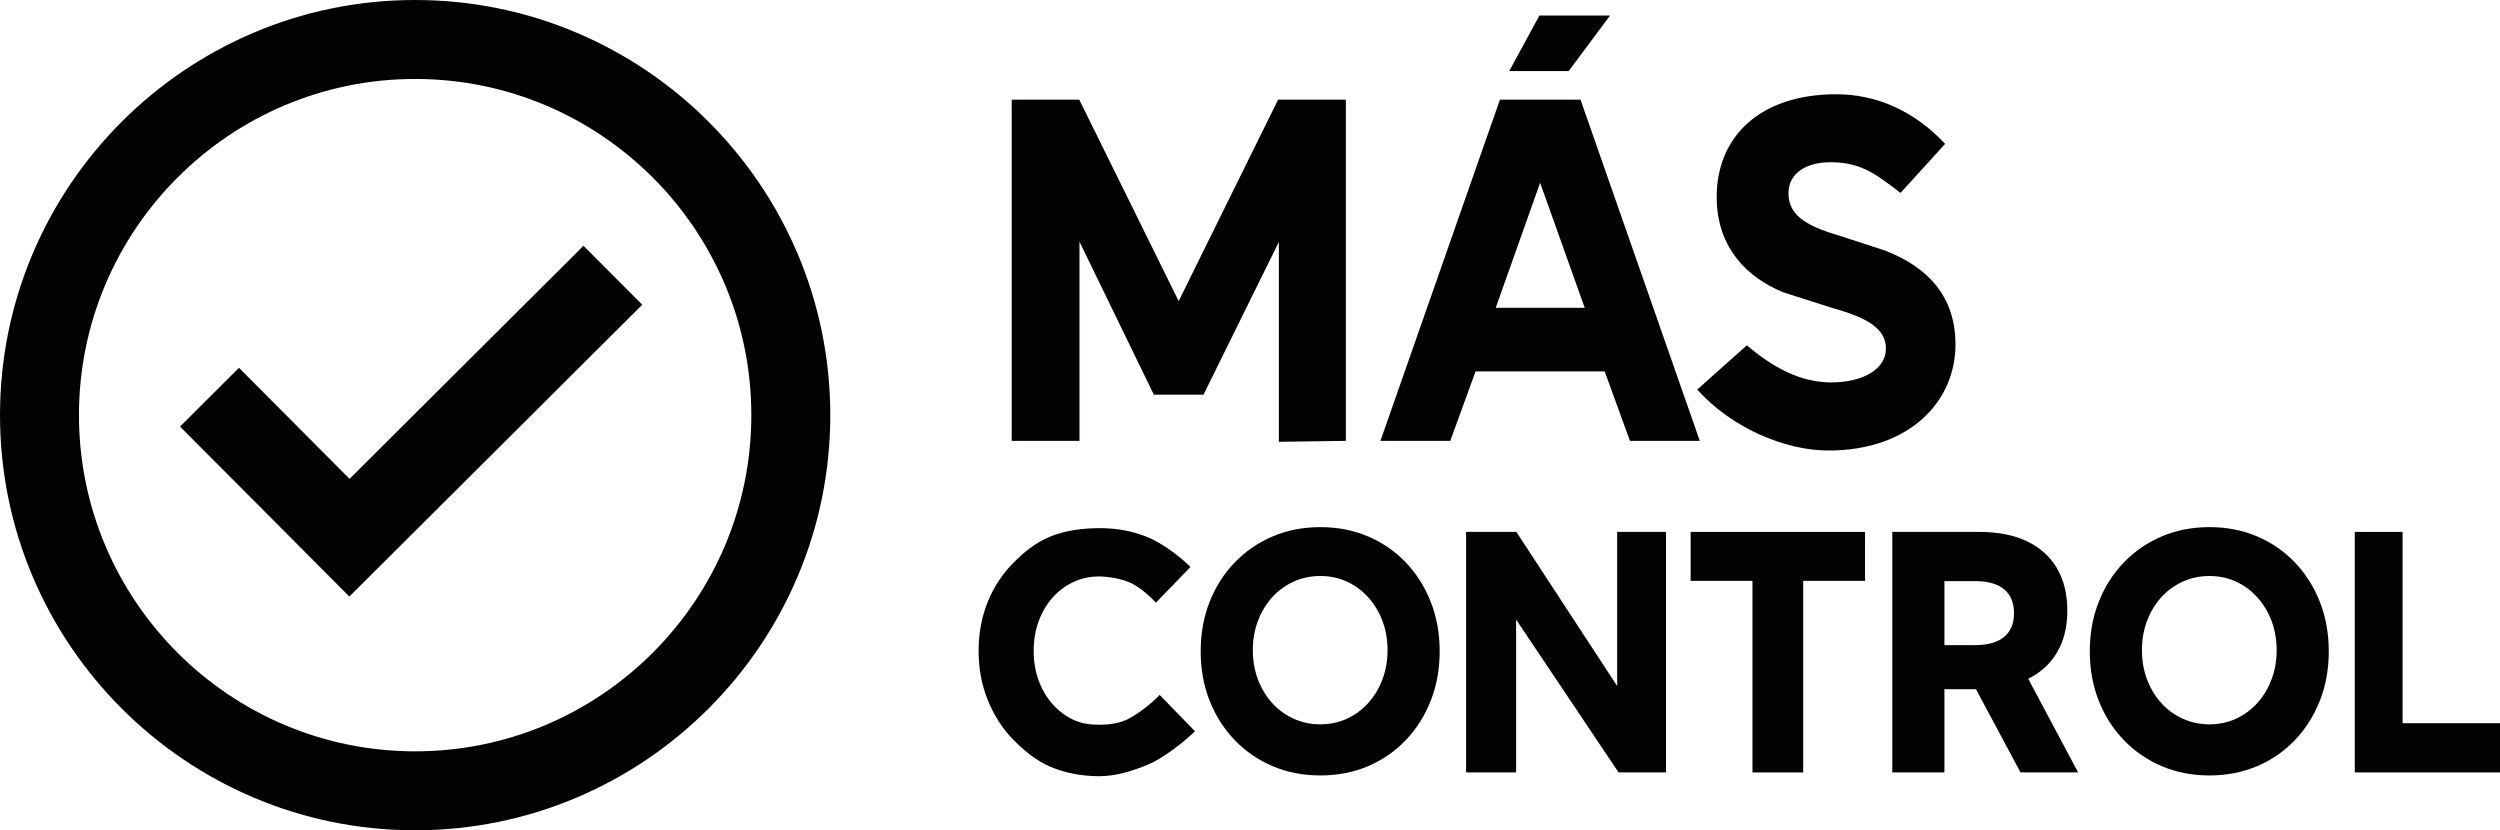
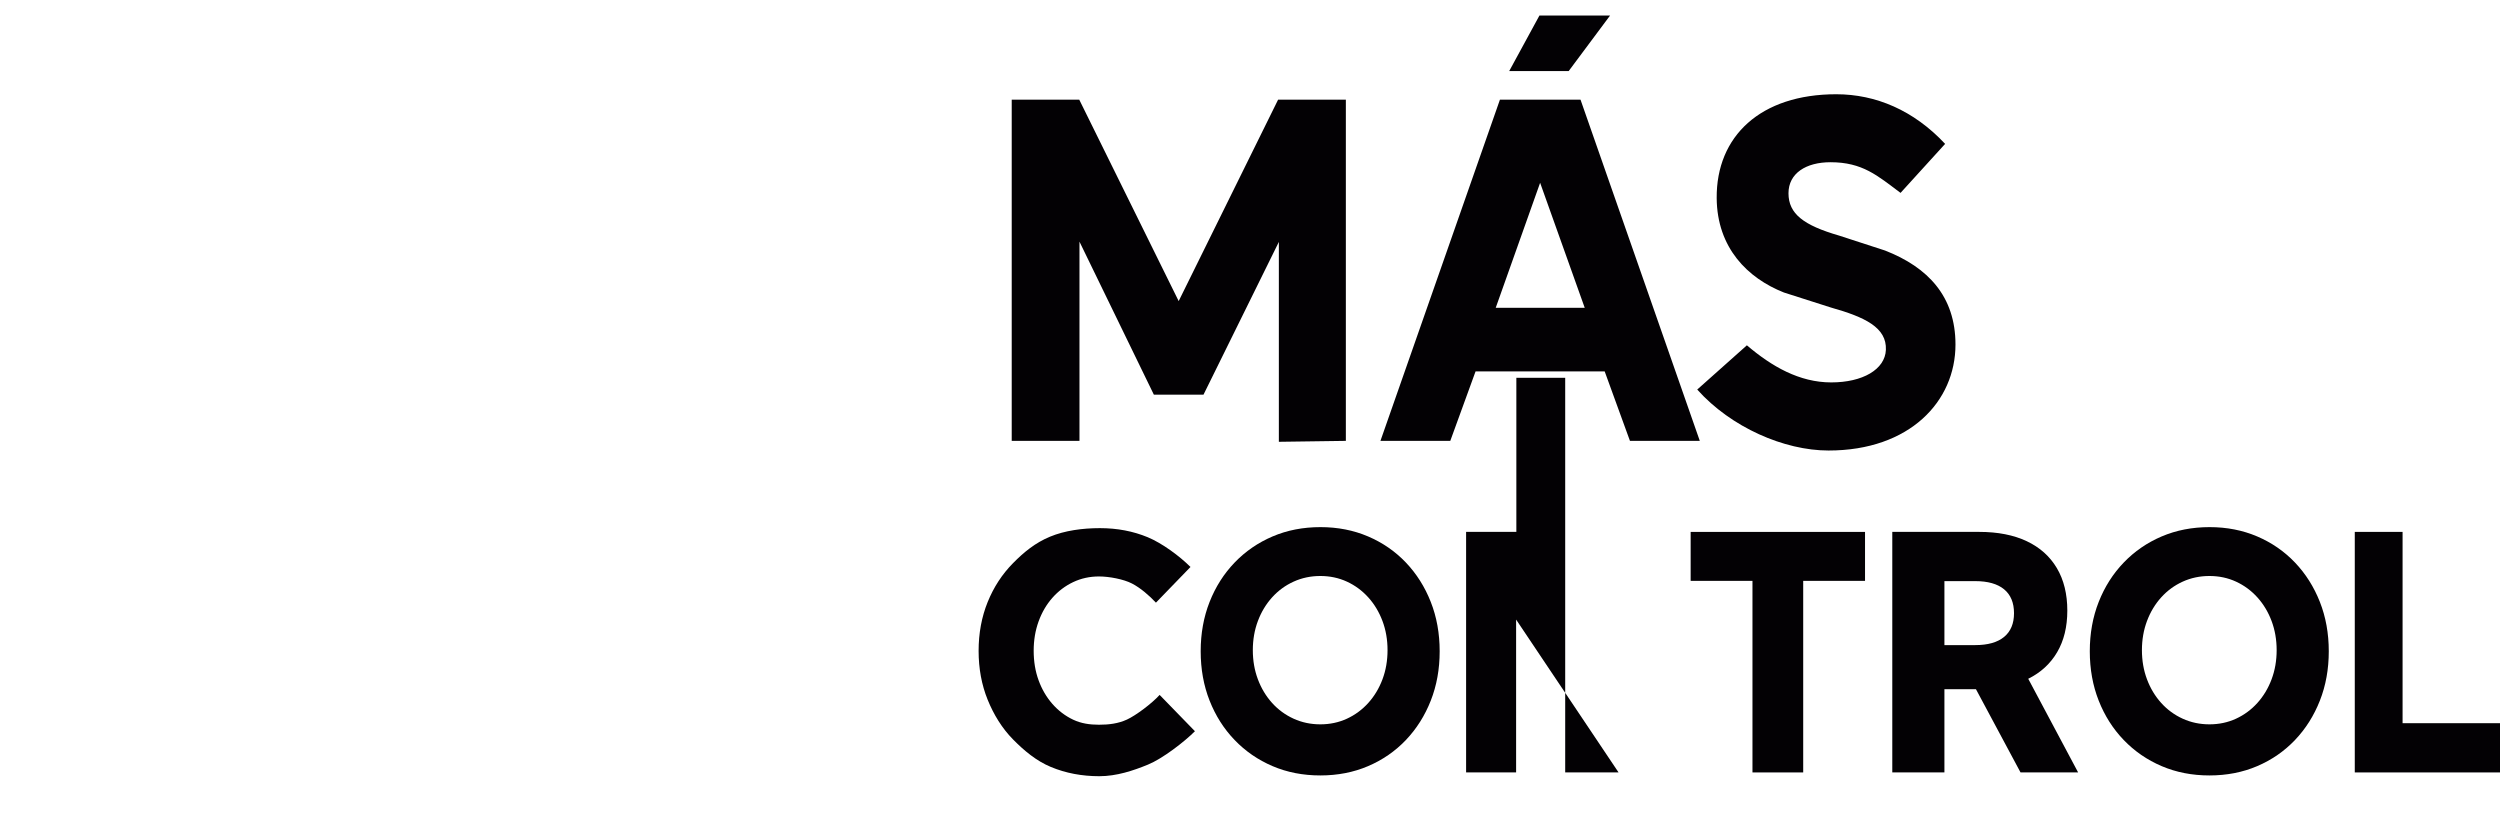
<svg xmlns="http://www.w3.org/2000/svg" version="1.1" id="Capa_1" x="0px" y="0px" width="1423.489px" height="472.763px" viewBox="0 0 1423.489 472.763" enable-background="new 0 0 1423.489 472.763" xml:space="preserve">
  <g>
    <g>
      <path fill="#030104" d="M766.321,251.027l-38.147,0.531V137.742l-42.916,86.992h-28.249l-42.362-87.139v113.432h-38.581V56.749    h38.454l56.613,114.691l56.614-114.691h38.574V251.027z" />
      <path fill="#030104" d="M825.786,251.027H786.02l68.037-194.279h45.884l67.916,194.279h-39.769l-14.396-39.574h-73.508    L825.786,251.027z M851.659,175.25h50.677l-25.396-71.169L851.659,175.25z M893.205,40.458h-33.866l17.213-31.623h40.215    L893.205,40.458z" />
      <path fill="#030104" d="M680.389,416.355c-6.097,6.094-18.385,15.575-26.747,19.011c-8.363,3.435-17.834,6.603-27.706,6.603    c-9.93,0-19.106-1.748-27.525-5.242c-8.421-3.496-15.383-9.398-21.598-15.703c-6.214-6.302-11.033-14.14-14.459-22.624    c-3.426-8.482-5.14-17.743-5.14-27.781c0-10.034,1.713-19.296,5.14-27.78c3.426-8.482,8.245-15.876,14.459-22.178    c6.214-6.304,12.64-11.582,21.06-15.076c8.42-3.494,18.488-4.864,28.417-4.864c9.813,0,18.873,1.719,27.178,5.153    c8.304,3.438,18.231,10.808,24.387,16.96l-19.672,20.319c-3.848-4.119-8.788-8.376-13.607-10.885    c-4.821-2.508-13.118-4.037-18.809-4.037c-5.285,0-10.191,1.075-14.721,3.227c-4.53,2.151-8.479,5.14-11.847,8.961    c-3.369,3.824-5.981,8.305-7.84,13.443c-1.859,5.138-2.787,10.696-2.787,16.668c0,6.094,0.928,11.695,2.787,16.802    c1.858,5.11,4.471,9.59,7.84,13.442c3.367,3.854,7.316,6.855,11.847,9.009c4.529,2.149,9.417,2.875,14.702,2.875    c5.69,0,10.977-0.665,15.894-2.922c5.116-2.346,14.151-9.103,18.65-14.054L680.389,416.355z" />
      <path fill="#030104" d="M751.792,441.534c-9.852,0-18.916-1.766-27.188-5.301c-8.28-3.534-15.479-8.487-21.607-14.865    c-6.129-6.373-10.881-13.853-14.261-22.434c-3.38-8.577-5.069-17.944-5.069-28.095c0-10.152,1.689-19.52,5.069-28.101    c3.379-8.577,8.132-16.055,14.261-22.433c6.128-6.373,13.327-11.328,21.607-14.863c8.272-3.534,17.364-5.302,27.274-5.302    c9.794,0,18.827,1.768,27.104,5.302c8.272,3.535,15.451,8.49,21.52,14.863c6.069,6.378,10.799,13.855,14.175,22.433    c3.38,8.581,5.067,17.948,5.067,28.101c0,10.15-1.688,19.518-5.067,28.095c-3.376,8.581-8.105,16.061-14.175,22.434    c-6.068,6.378-13.247,11.331-21.52,14.865C770.706,439.769,761.641,441.534,751.792,441.534z M751.796,412.436    c5.444,0,10.488-1.07,15.137-3.214c4.646-2.145,8.7-5.136,12.165-8.976c3.461-3.84,6.154-8.317,8.079-13.438    c1.92-5.118,2.883-10.653,2.883-16.607c0-5.95-0.963-11.489-2.883-16.607c-1.925-5.12-4.618-9.602-8.079-13.439    c-3.465-3.839-7.52-6.831-12.165-8.975c-4.648-2.142-9.692-3.213-15.137-3.213c-5.447,0-10.522,1.071-15.226,3.213    c-4.707,2.144-8.793,5.136-12.254,8.975c-3.461,3.838-6.158,8.319-8.079,13.439c-1.925,5.118-2.888,10.657-2.888,16.607    c0,5.954,0.963,11.489,2.888,16.607c1.921,5.12,4.618,9.598,8.079,13.438s7.547,6.831,12.254,8.976    C741.274,411.365,746.349,412.436,751.796,412.436z" />
      <path fill="#030104" d="M1258.045,441.534c-9.852,0-18.912-1.766-27.188-5.301c-8.28-3.534-15.479-8.487-21.605-14.865    c-6.131-6.373-10.88-13.853-14.26-22.434c-3.38-8.577-5.071-17.944-5.071-28.095c0-10.152,1.691-19.52,5.071-28.101    c3.38-8.577,8.129-16.055,14.26-22.433c6.127-6.373,13.325-11.328,21.605-14.863c8.276-3.534,17.364-5.302,27.278-5.302    c9.79,0,18.827,1.768,27.1,5.302c8.276,3.535,15.451,8.49,21.52,14.863c6.069,6.378,10.799,13.855,14.175,22.433    c3.38,8.581,5.067,17.948,5.067,28.101c0,10.15-1.688,19.518-5.067,28.095c-3.376,8.581-8.105,16.061-14.175,22.434    c-6.068,6.378-13.243,11.331-21.52,14.865C1276.962,439.769,1267.894,441.534,1258.045,441.534z M1258.049,412.436    c5.448,0,10.488-1.07,15.138-3.214c4.648-2.145,8.699-5.136,12.164-8.976c3.461-3.84,6.154-8.317,8.079-13.438    c1.92-5.118,2.887-10.653,2.887-16.607c0-5.95-0.967-11.489-2.887-16.607c-1.925-5.12-4.618-9.602-8.079-13.439    c-3.465-3.839-7.516-6.831-12.164-8.975c-4.649-2.142-9.689-3.213-15.138-3.213c-5.447,0-10.522,1.071-15.226,3.213    c-4.707,2.144-8.793,5.136-12.254,8.975c-3.461,3.838-6.158,8.319-8.079,13.439c-1.92,5.118-2.887,10.657-2.887,16.607    c0,5.954,0.967,11.489,2.887,16.607c1.921,5.12,4.618,9.598,8.079,13.438s7.547,6.831,12.254,8.976    C1247.527,411.365,1252.602,412.436,1258.049,412.436z" />
-       <path fill="#030104" d="M948.623,439.817H921.6l-58.335-87.036v87.036h-28.474V302.859h28.613l57.404,87.756v-87.756h27.813    V439.817z" />
+       <path fill="#030104" d="M948.623,439.817H921.6l-58.335-87.036v87.036h-28.474V302.859h28.613v-87.756h27.813    V439.817z" />
      <path fill="#030104" d="M1026.736,439.817h-28.885V330.741H962.65v-27.872h99.288v27.872h-35.202V439.817z" />
      <path fill="#030104" d="M1183.277,439.817h-32.796L1125.1,392.43h-17.957v47.388h-29.681V302.859h49.493    c10.569,0,19.591,1.768,27.064,5.295c7.478,3.533,13.197,8.646,17.158,15.341c3.962,6.695,5.945,14.76,5.945,24.195    c0,9.192-1.925,17.075-5.774,23.647c-3.853,6.575-9.348,11.628-16.483,15.156L1183.277,439.817z M1107.143,367.32h17.538    c7.194,0,12.673-1.552,16.44-4.656c3.765-3.104,5.65-7.607,5.65-13.511c0-5.968-1.886-10.502-5.65-13.608    c-3.768-3.104-9.246-4.656-16.44-4.656h-17.538V367.32z" />
      <path fill="#030104" d="M1423.489,439.817H1340.8V302.859h27.216v108.929h55.473V439.817z" />
    </g>
    <g>
      <path fill="#030104" d="M966.394,221.808l28.271-25.194c14.124,12.041,29.913,21.127,48.019,21.127    c17.938,0,30.646-7.386,31.135-18.511c0.559-12.761-11.92-18.651-31.274-24.121l-26.786-8.555    c-20.697-8.189-38.053-25.419-38.282-53.722c-0.283-35.305,24.962-59.168,68.083-59.168c22.471,0,44.107,9.116,61.983,28.258    l-25.381,27.907c-13.154-9.833-21.647-17.459-39.896-17.459c-13.927,0-23.91,6.306-23.91,17.67    c0,11.696,8.552,18.23,28.888,24.121l26.084,8.484c24.457,9.552,40.113,26.107,40.113,53.55c0,32.33-26.052,60.33-72.289,60.33    C1015.911,256.523,985.644,243.332,966.394,221.808z" />
    </g>
    <g>
      <g>
-         <path fill="#030104" d="M236.382,472.763C106.042,472.763,0,366.723,0,236.382C0,106.041,106.042,0,236.382,0     s236.382,106.041,236.382,236.382C472.765,366.723,366.723,472.763,236.382,472.763z M236.382,44.959     c-105.548,0-191.423,85.873-191.423,191.422s85.875,191.424,191.423,191.424c105.553,0,191.424-85.874,191.424-191.424     S341.935,44.959,236.382,44.959z" />
-       </g>
-       <polygon fill="#030104" points="365.686,173.516 332.238,139.944 199.043,272.646 136.078,209.447 102.505,242.896     197.912,338.657 198.919,339.668   " />
+         </g>
    </g>
  </g>
</svg>